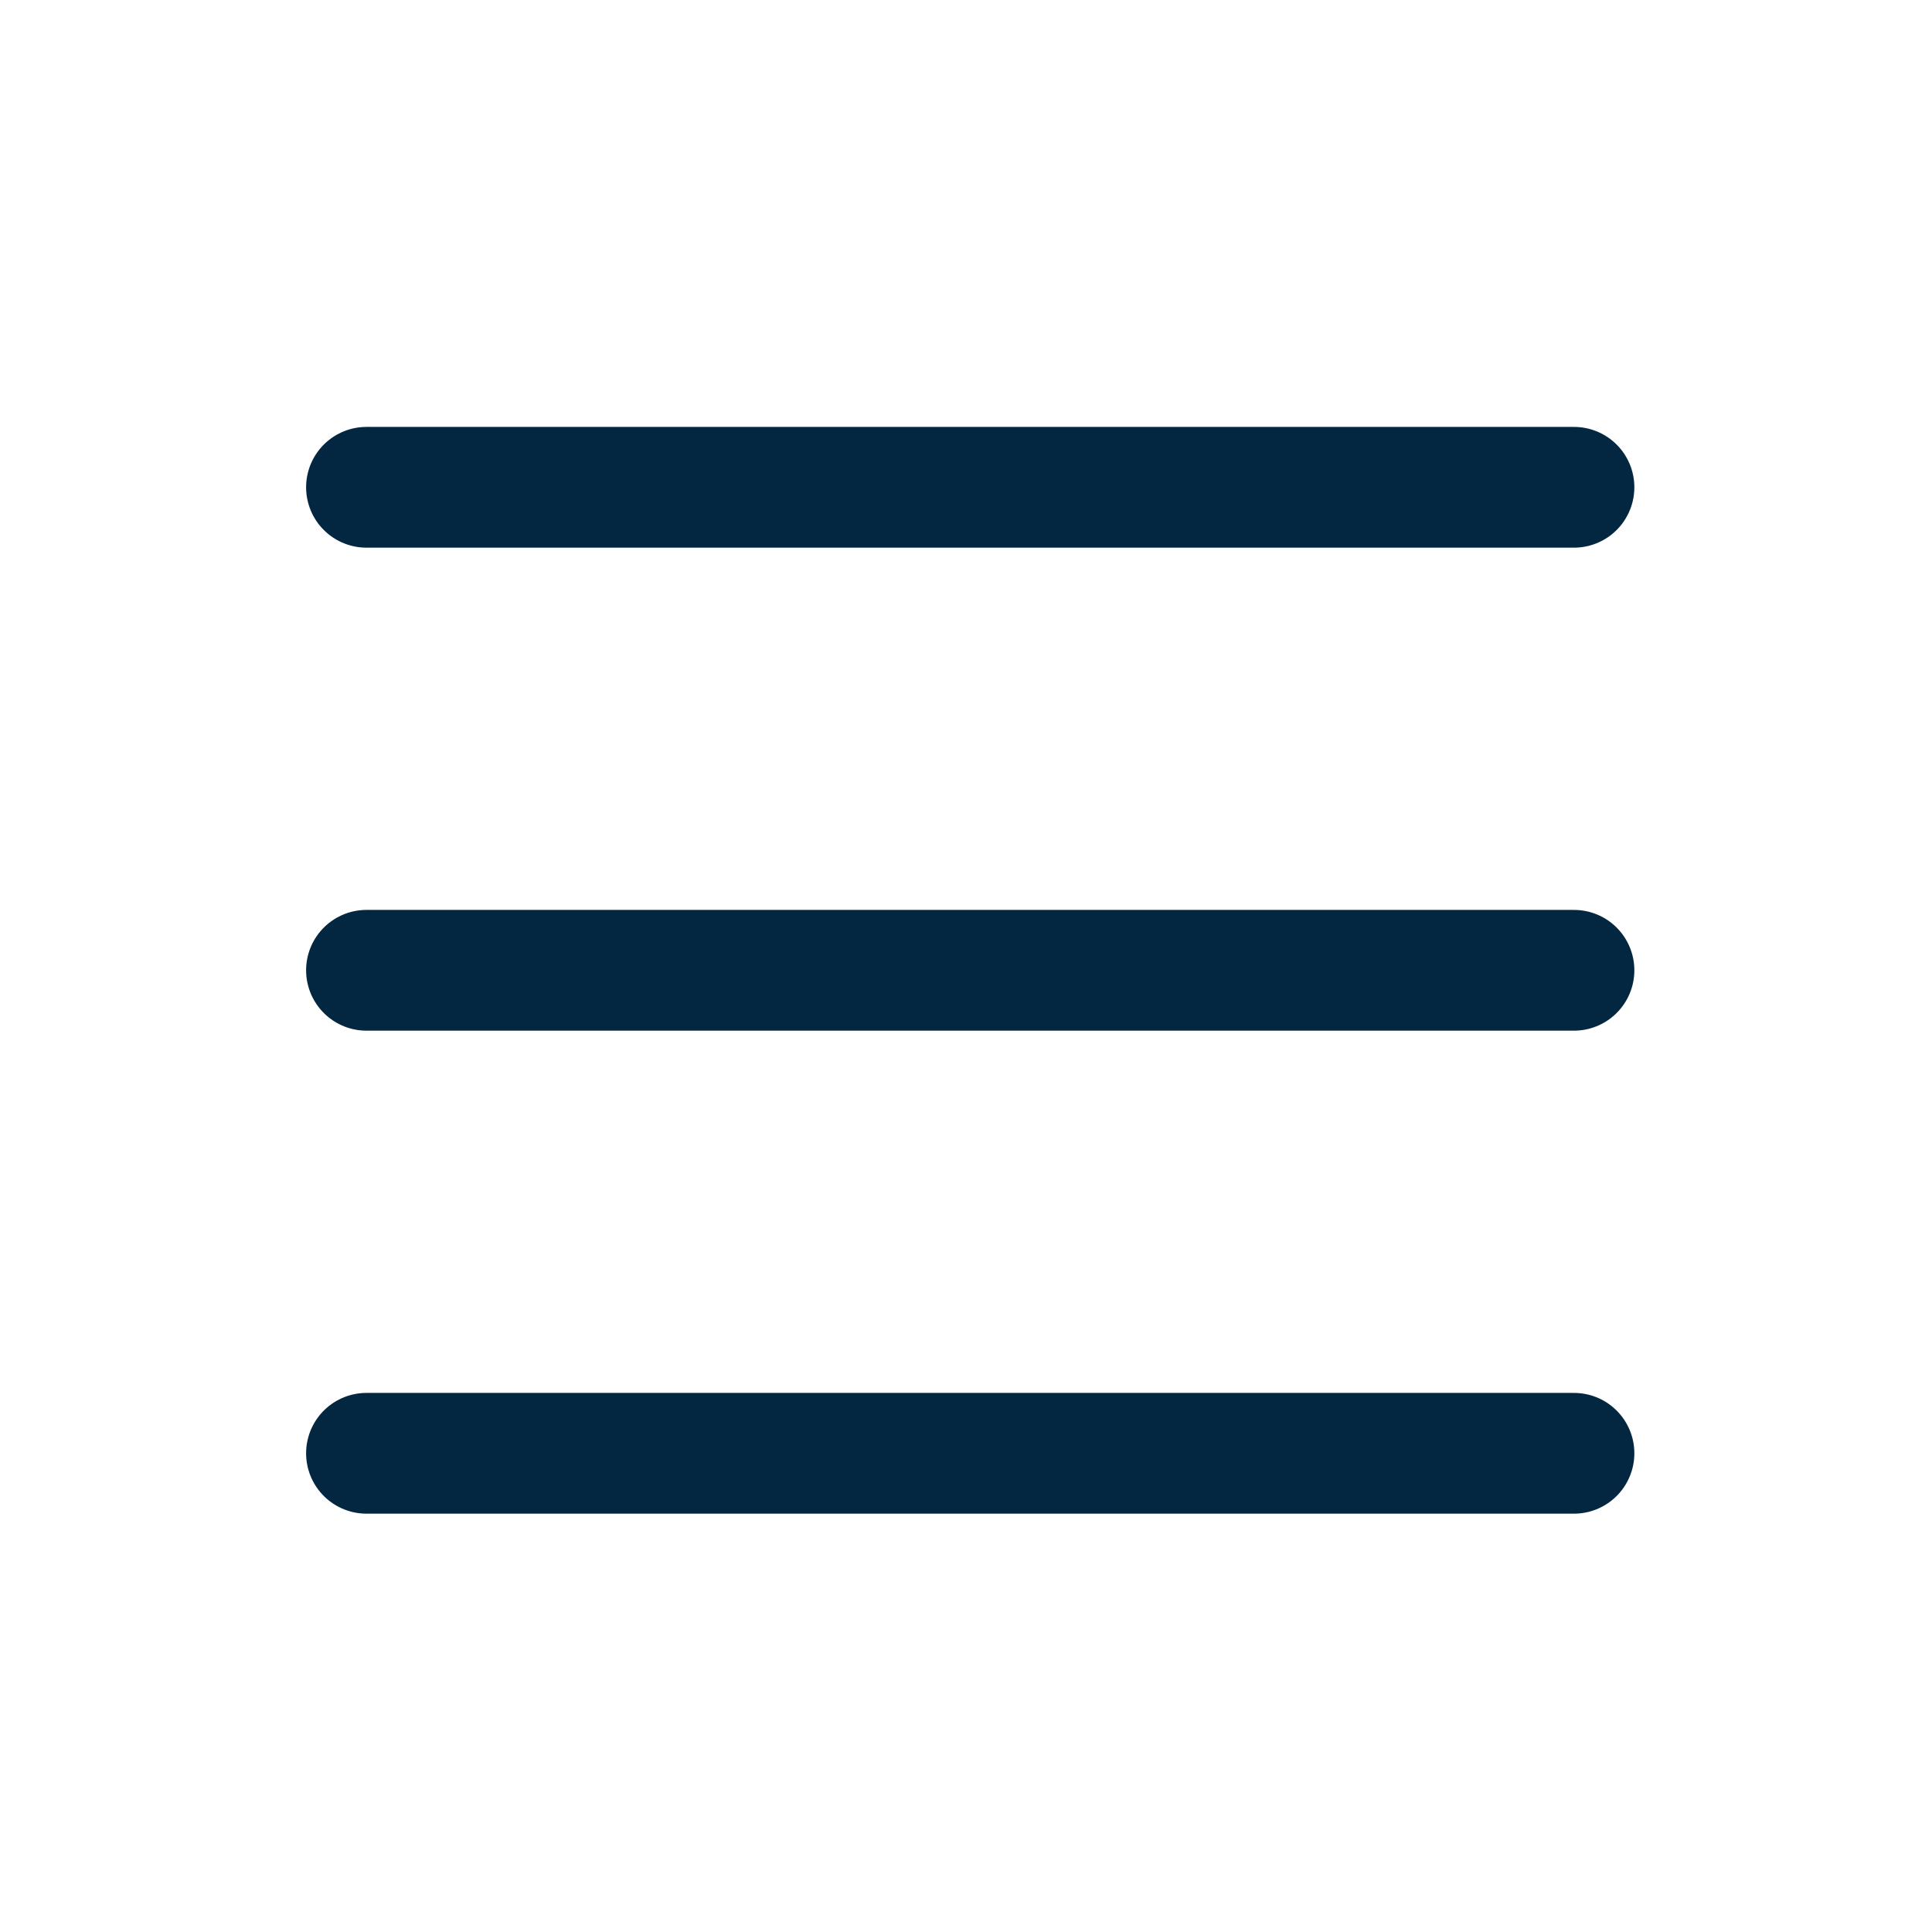
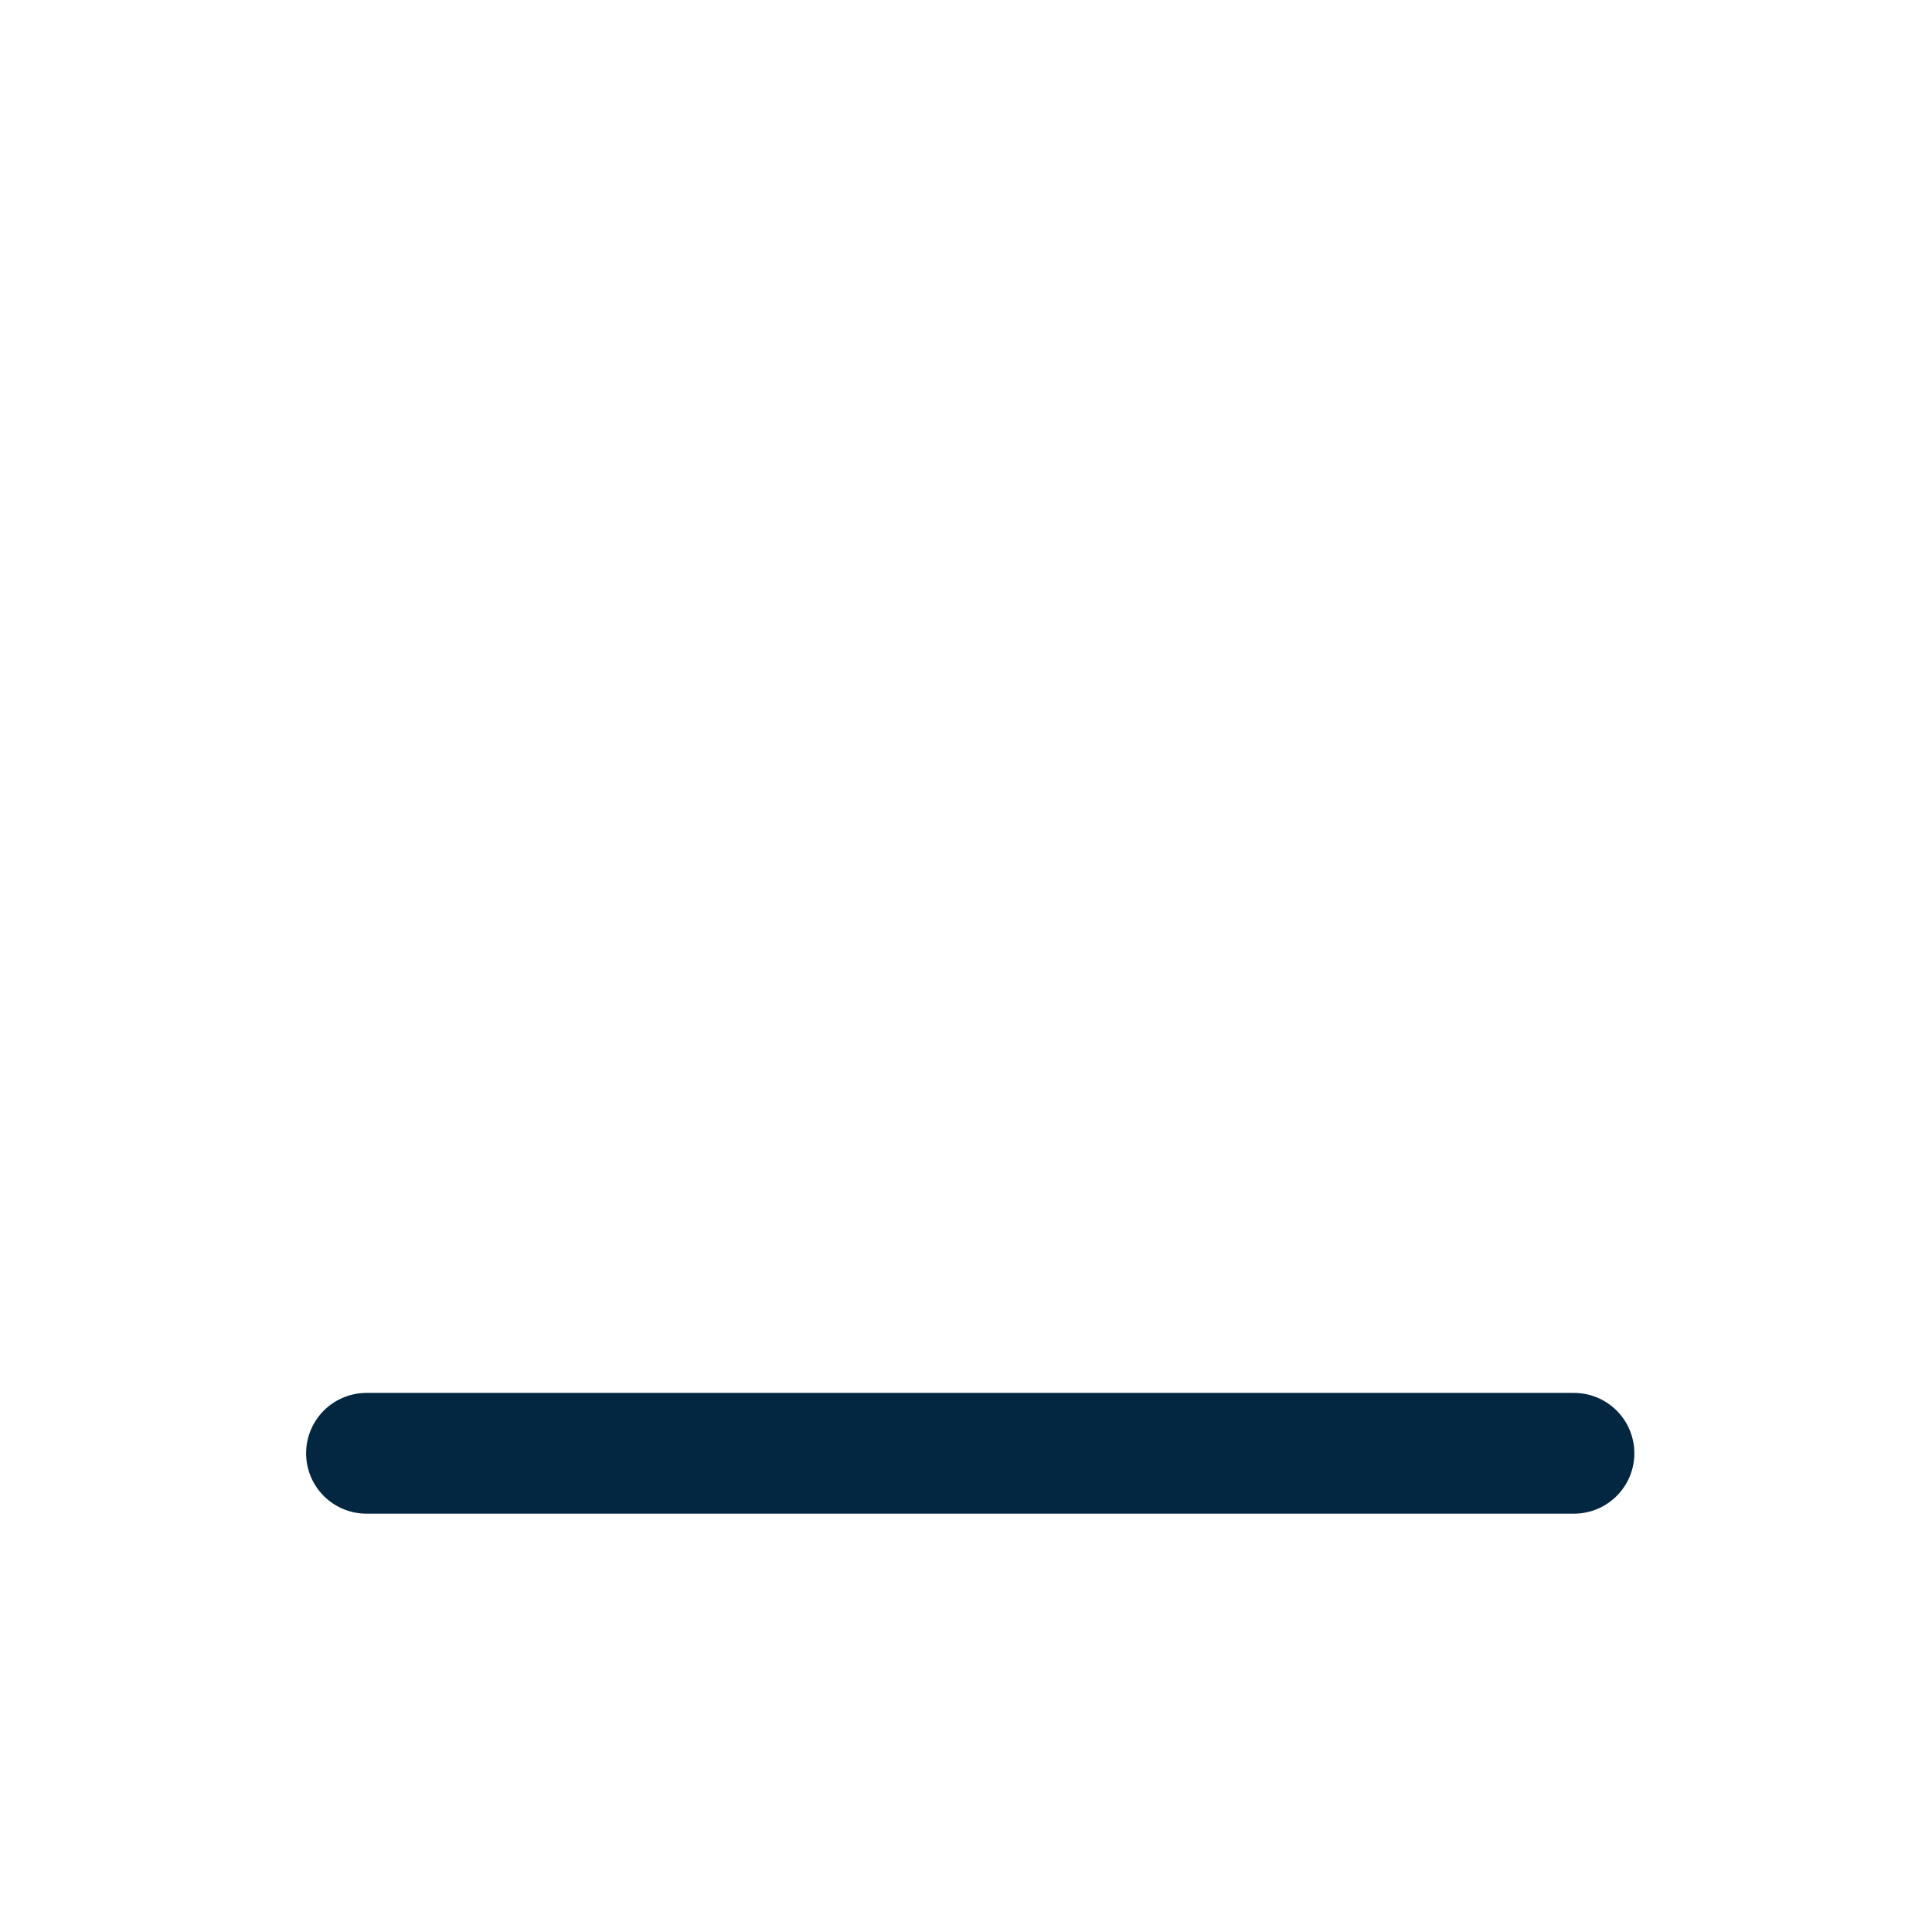
<svg xmlns="http://www.w3.org/2000/svg" width="32" height="32" viewBox="0 0 32 32" fill="none">
-   <path d="M6.07 8.071L26.07 8.071" stroke="#032740" stroke-width="2" stroke-linecap="round" stroke-linejoin="round" />
  <path d="M6.07 24.071H26.07" stroke="#032740" stroke-width="2" stroke-linecap="round" stroke-linejoin="round" />
-   <path d="M6.07 16.071H26.07" stroke="#032740" stroke-width="2" stroke-linecap="round" stroke-linejoin="round" />
</svg>